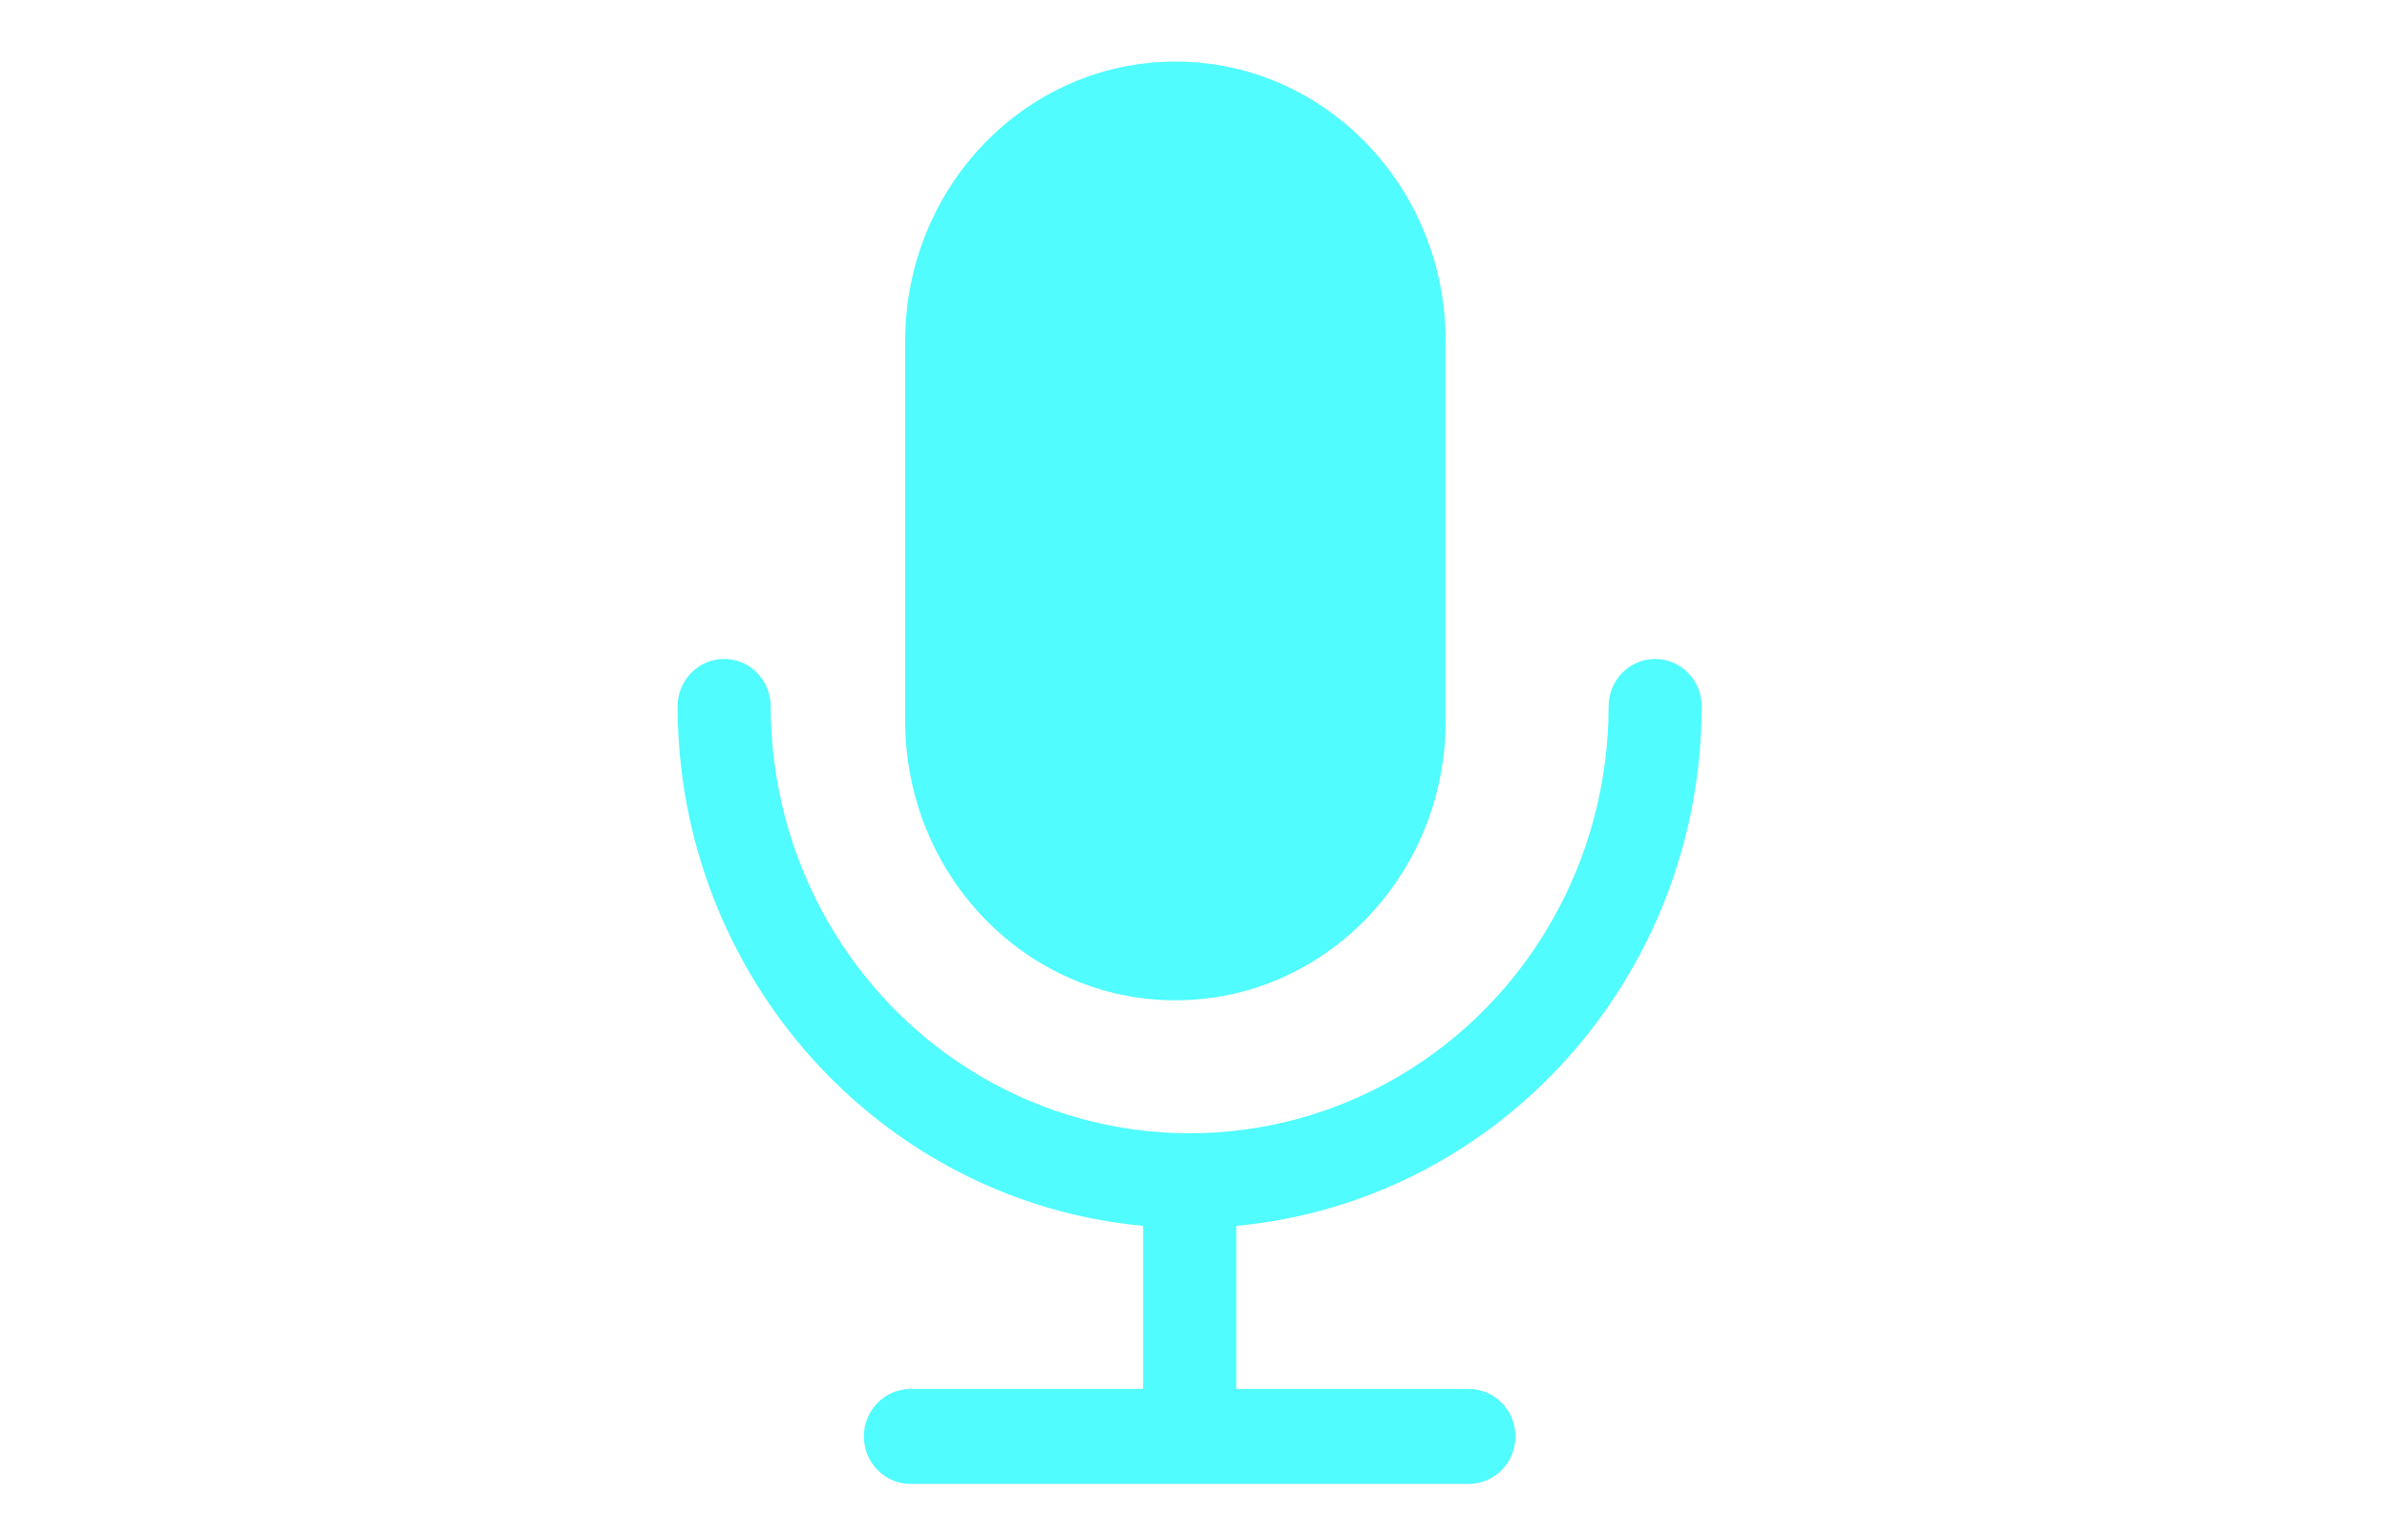
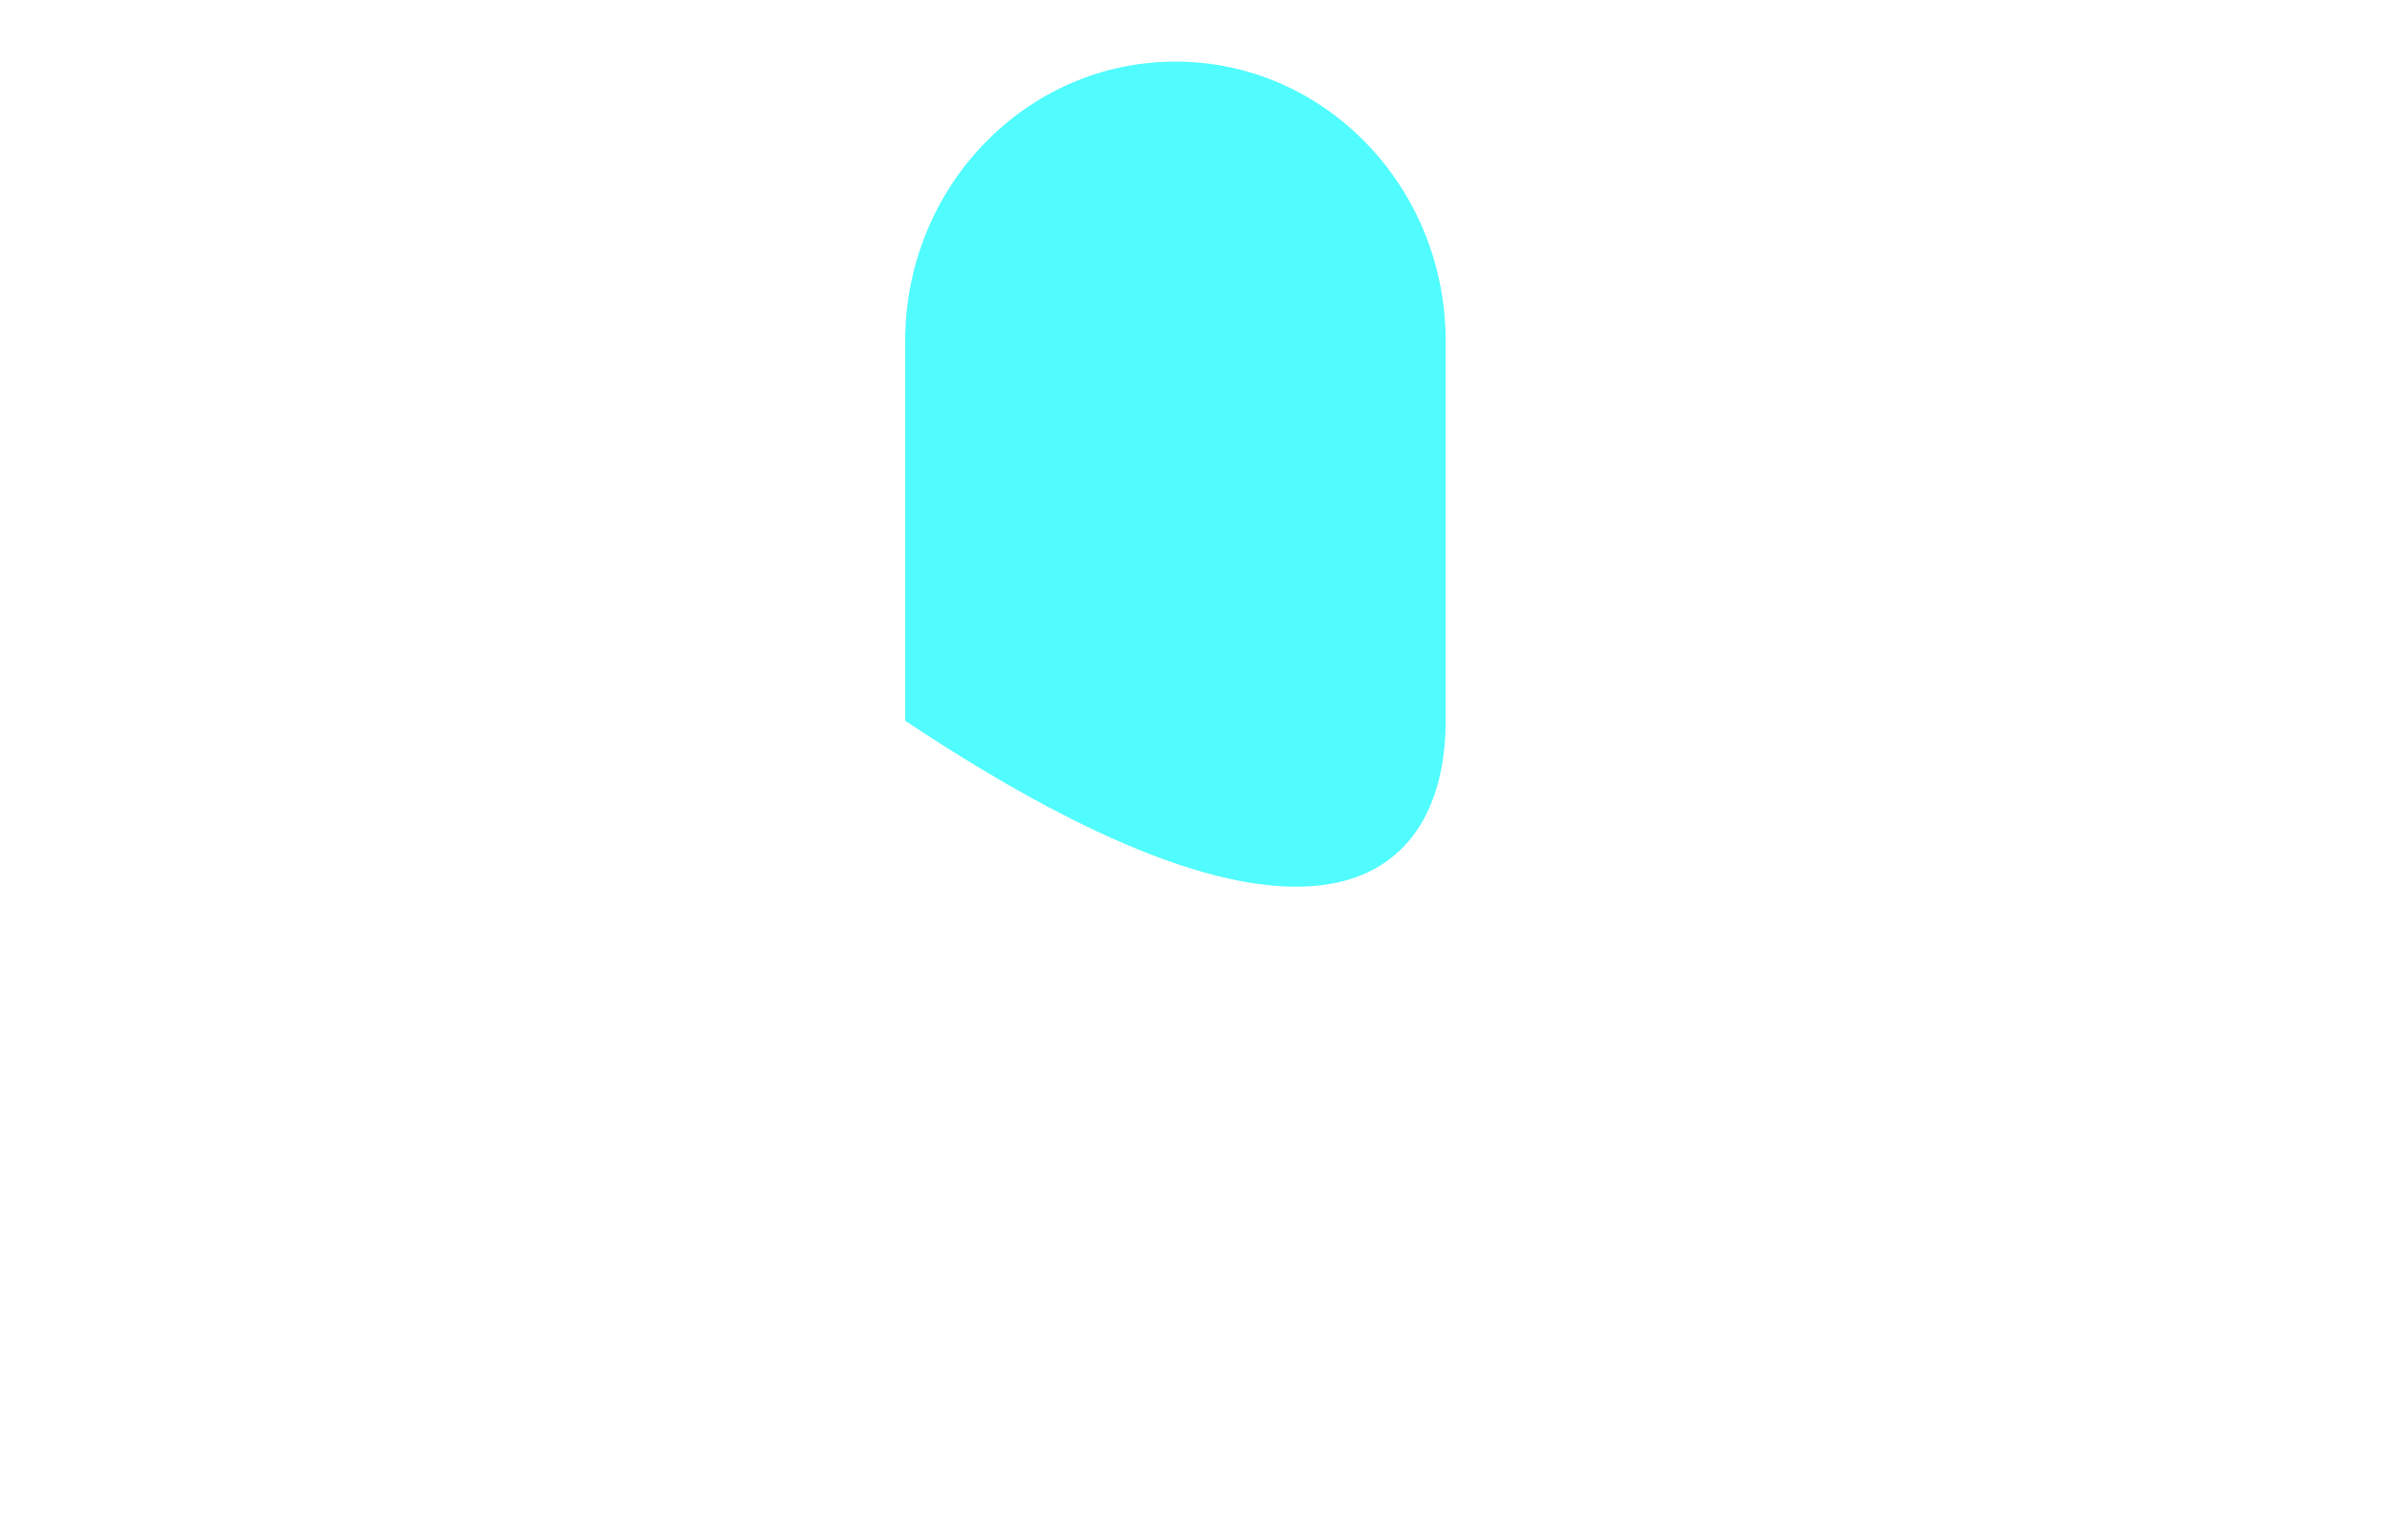
<svg xmlns="http://www.w3.org/2000/svg" width="310" height="200" viewBox="0 0 310 200" fill="none">
-   <path d="M100.091 91.734C100.085 88.335 97.38 85.583 94.046 85.583C90.711 85.583 88.006 88.335 88 91.734C88.044 126.76 114.235 155.997 148.455 159.22V180.398H118.227C114.893 180.405 112.193 183.161 112.193 186.56C112.193 189.959 114.893 192.716 118.227 192.722H190.773C194.107 192.716 196.807 189.959 196.807 186.56C196.807 183.161 194.107 180.405 190.773 180.398H160.545V159.22C194.765 155.997 220.955 126.76 221 91.734C220.994 88.335 218.289 85.583 214.955 85.583C211.62 85.583 208.915 88.335 208.909 91.734C208.909 111.546 198.539 129.854 181.705 139.76C164.87 149.666 144.13 149.666 127.295 139.76C110.461 129.854 100.091 111.546 100.091 91.734Z" fill="#50FCFD" />
-   <path d="M187.75 93.602V44.315C187.75 24.259 172.037 8 152.653 8C133.269 8 117.556 24.259 117.556 44.315V93.602C117.556 113.658 133.269 129.917 152.653 129.917C172.037 129.917 187.75 113.658 187.75 93.602Z" fill="#50FCFD" />
+   <path d="M187.75 93.602V44.315C187.75 24.259 172.037 8 152.653 8C133.269 8 117.556 24.259 117.556 44.315V93.602C172.037 129.917 187.75 113.658 187.75 93.602Z" fill="#50FCFD" />
</svg>